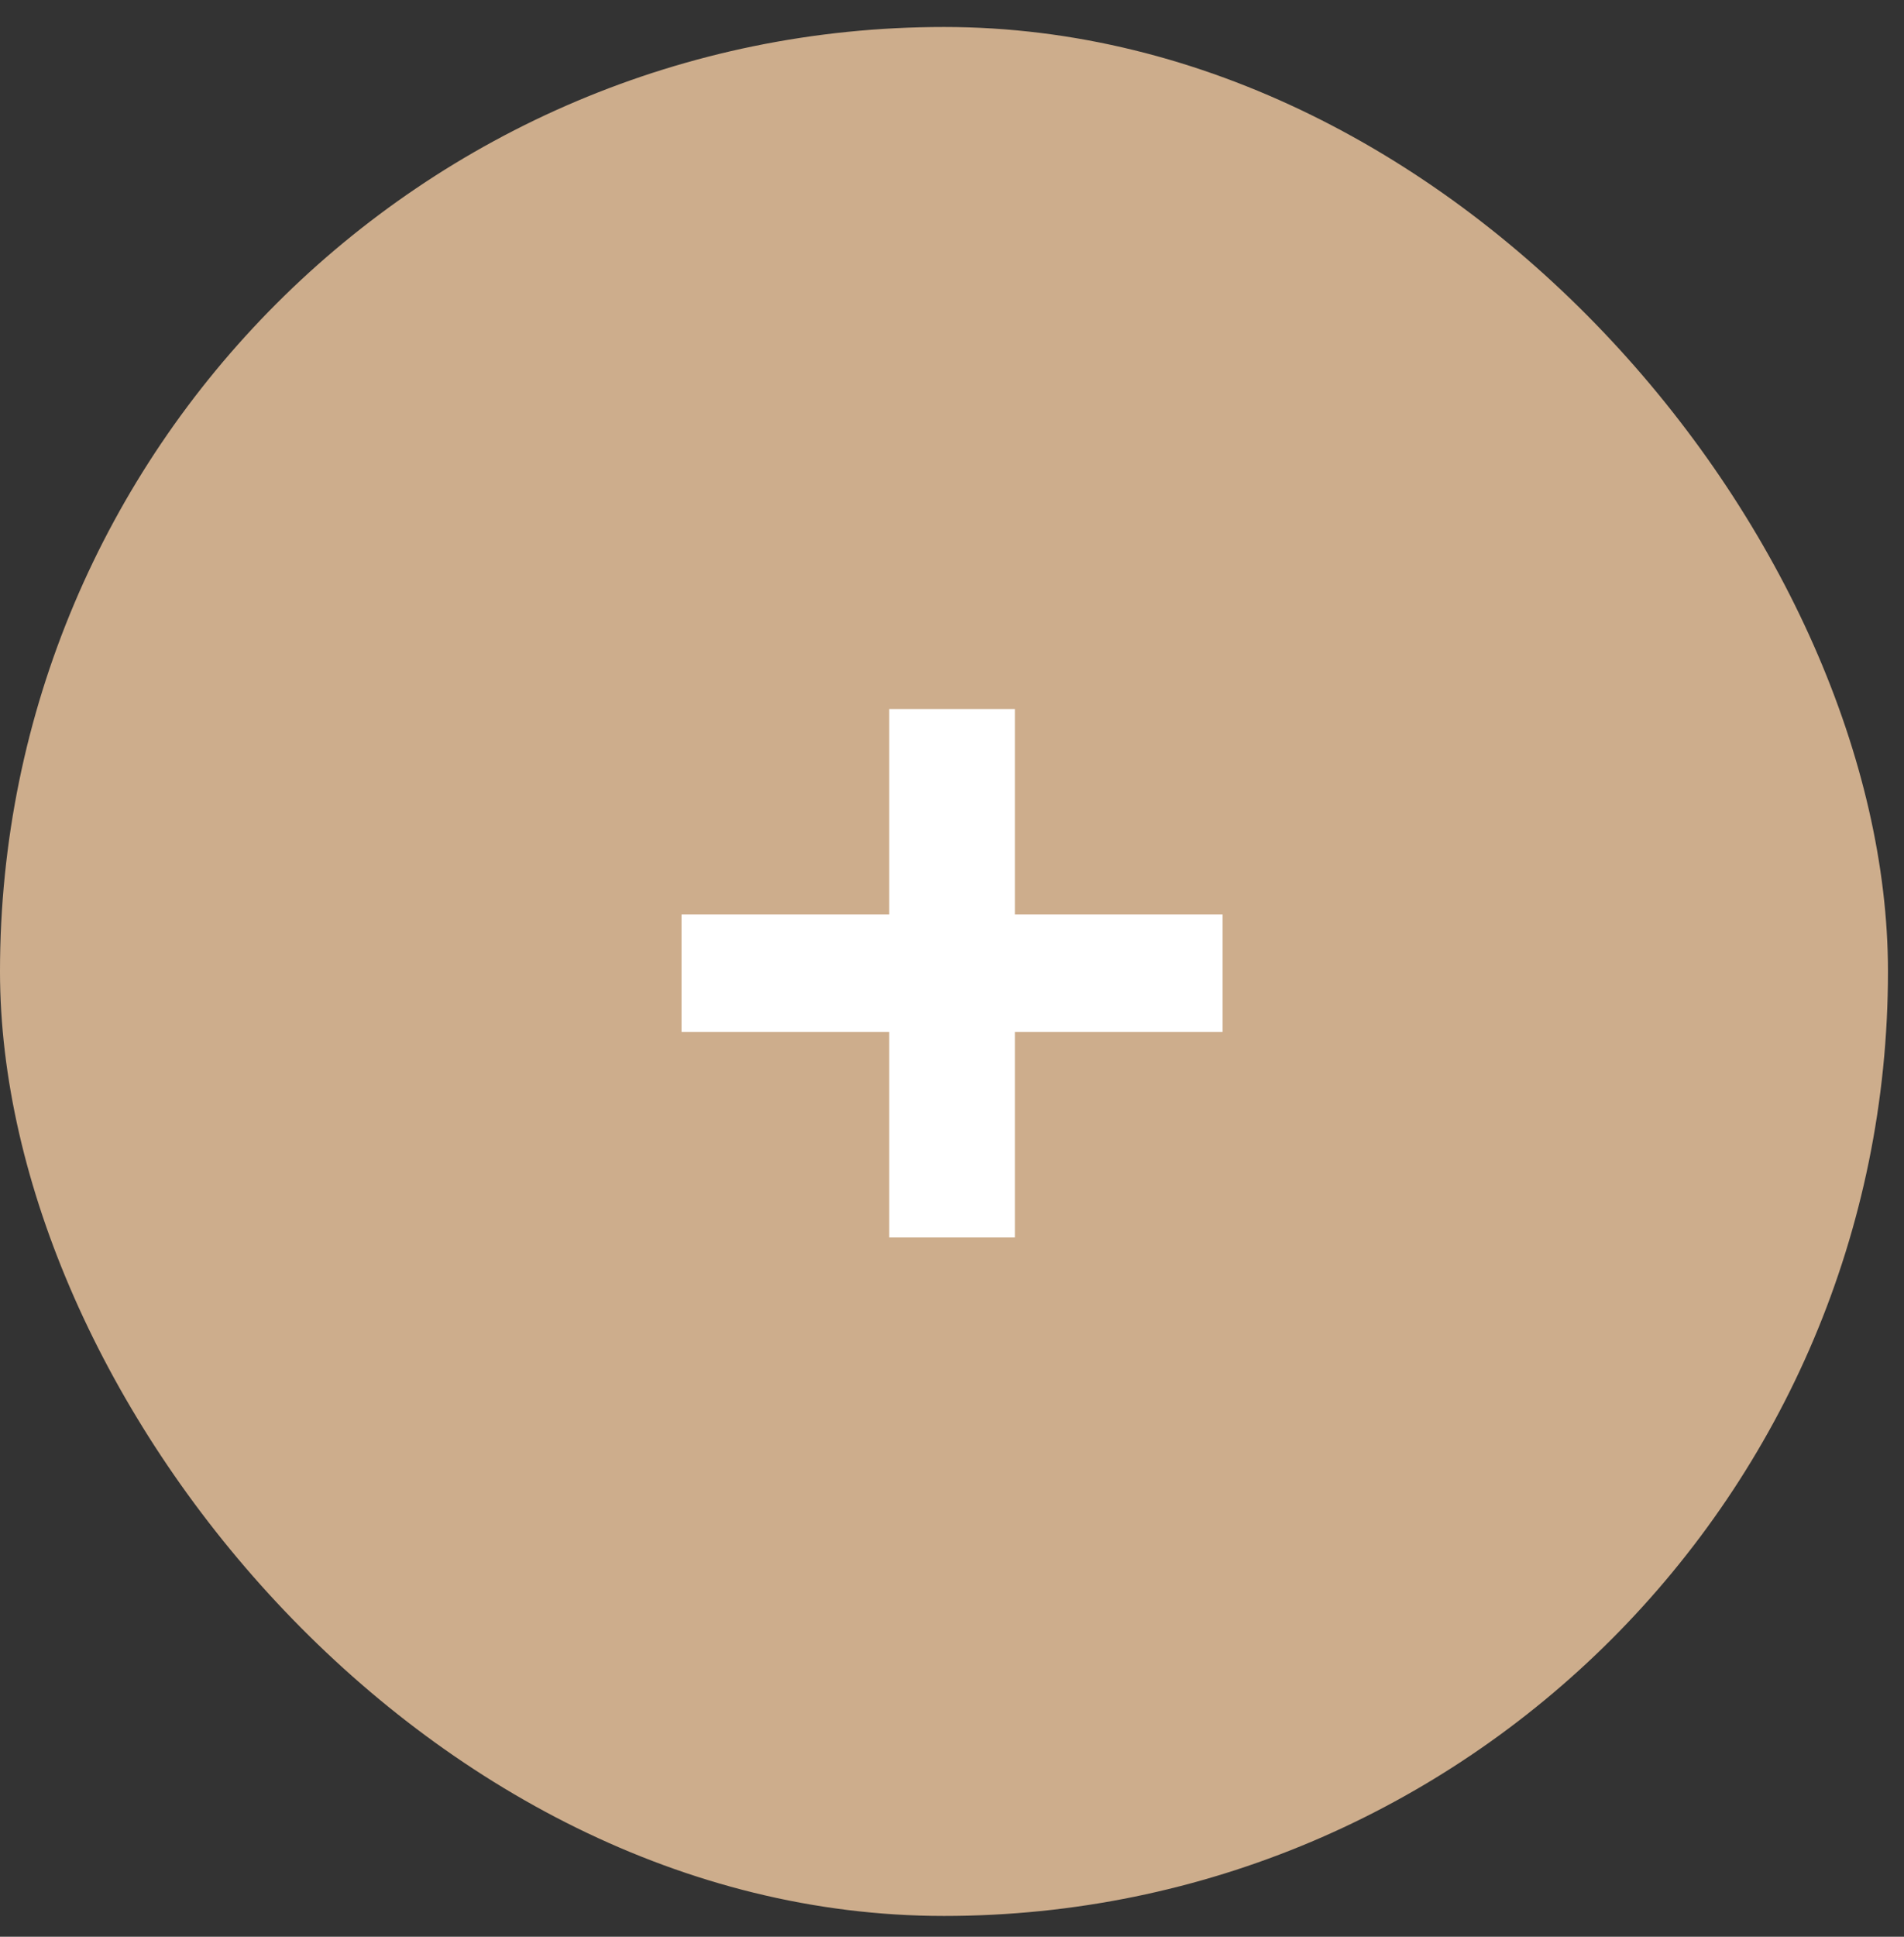
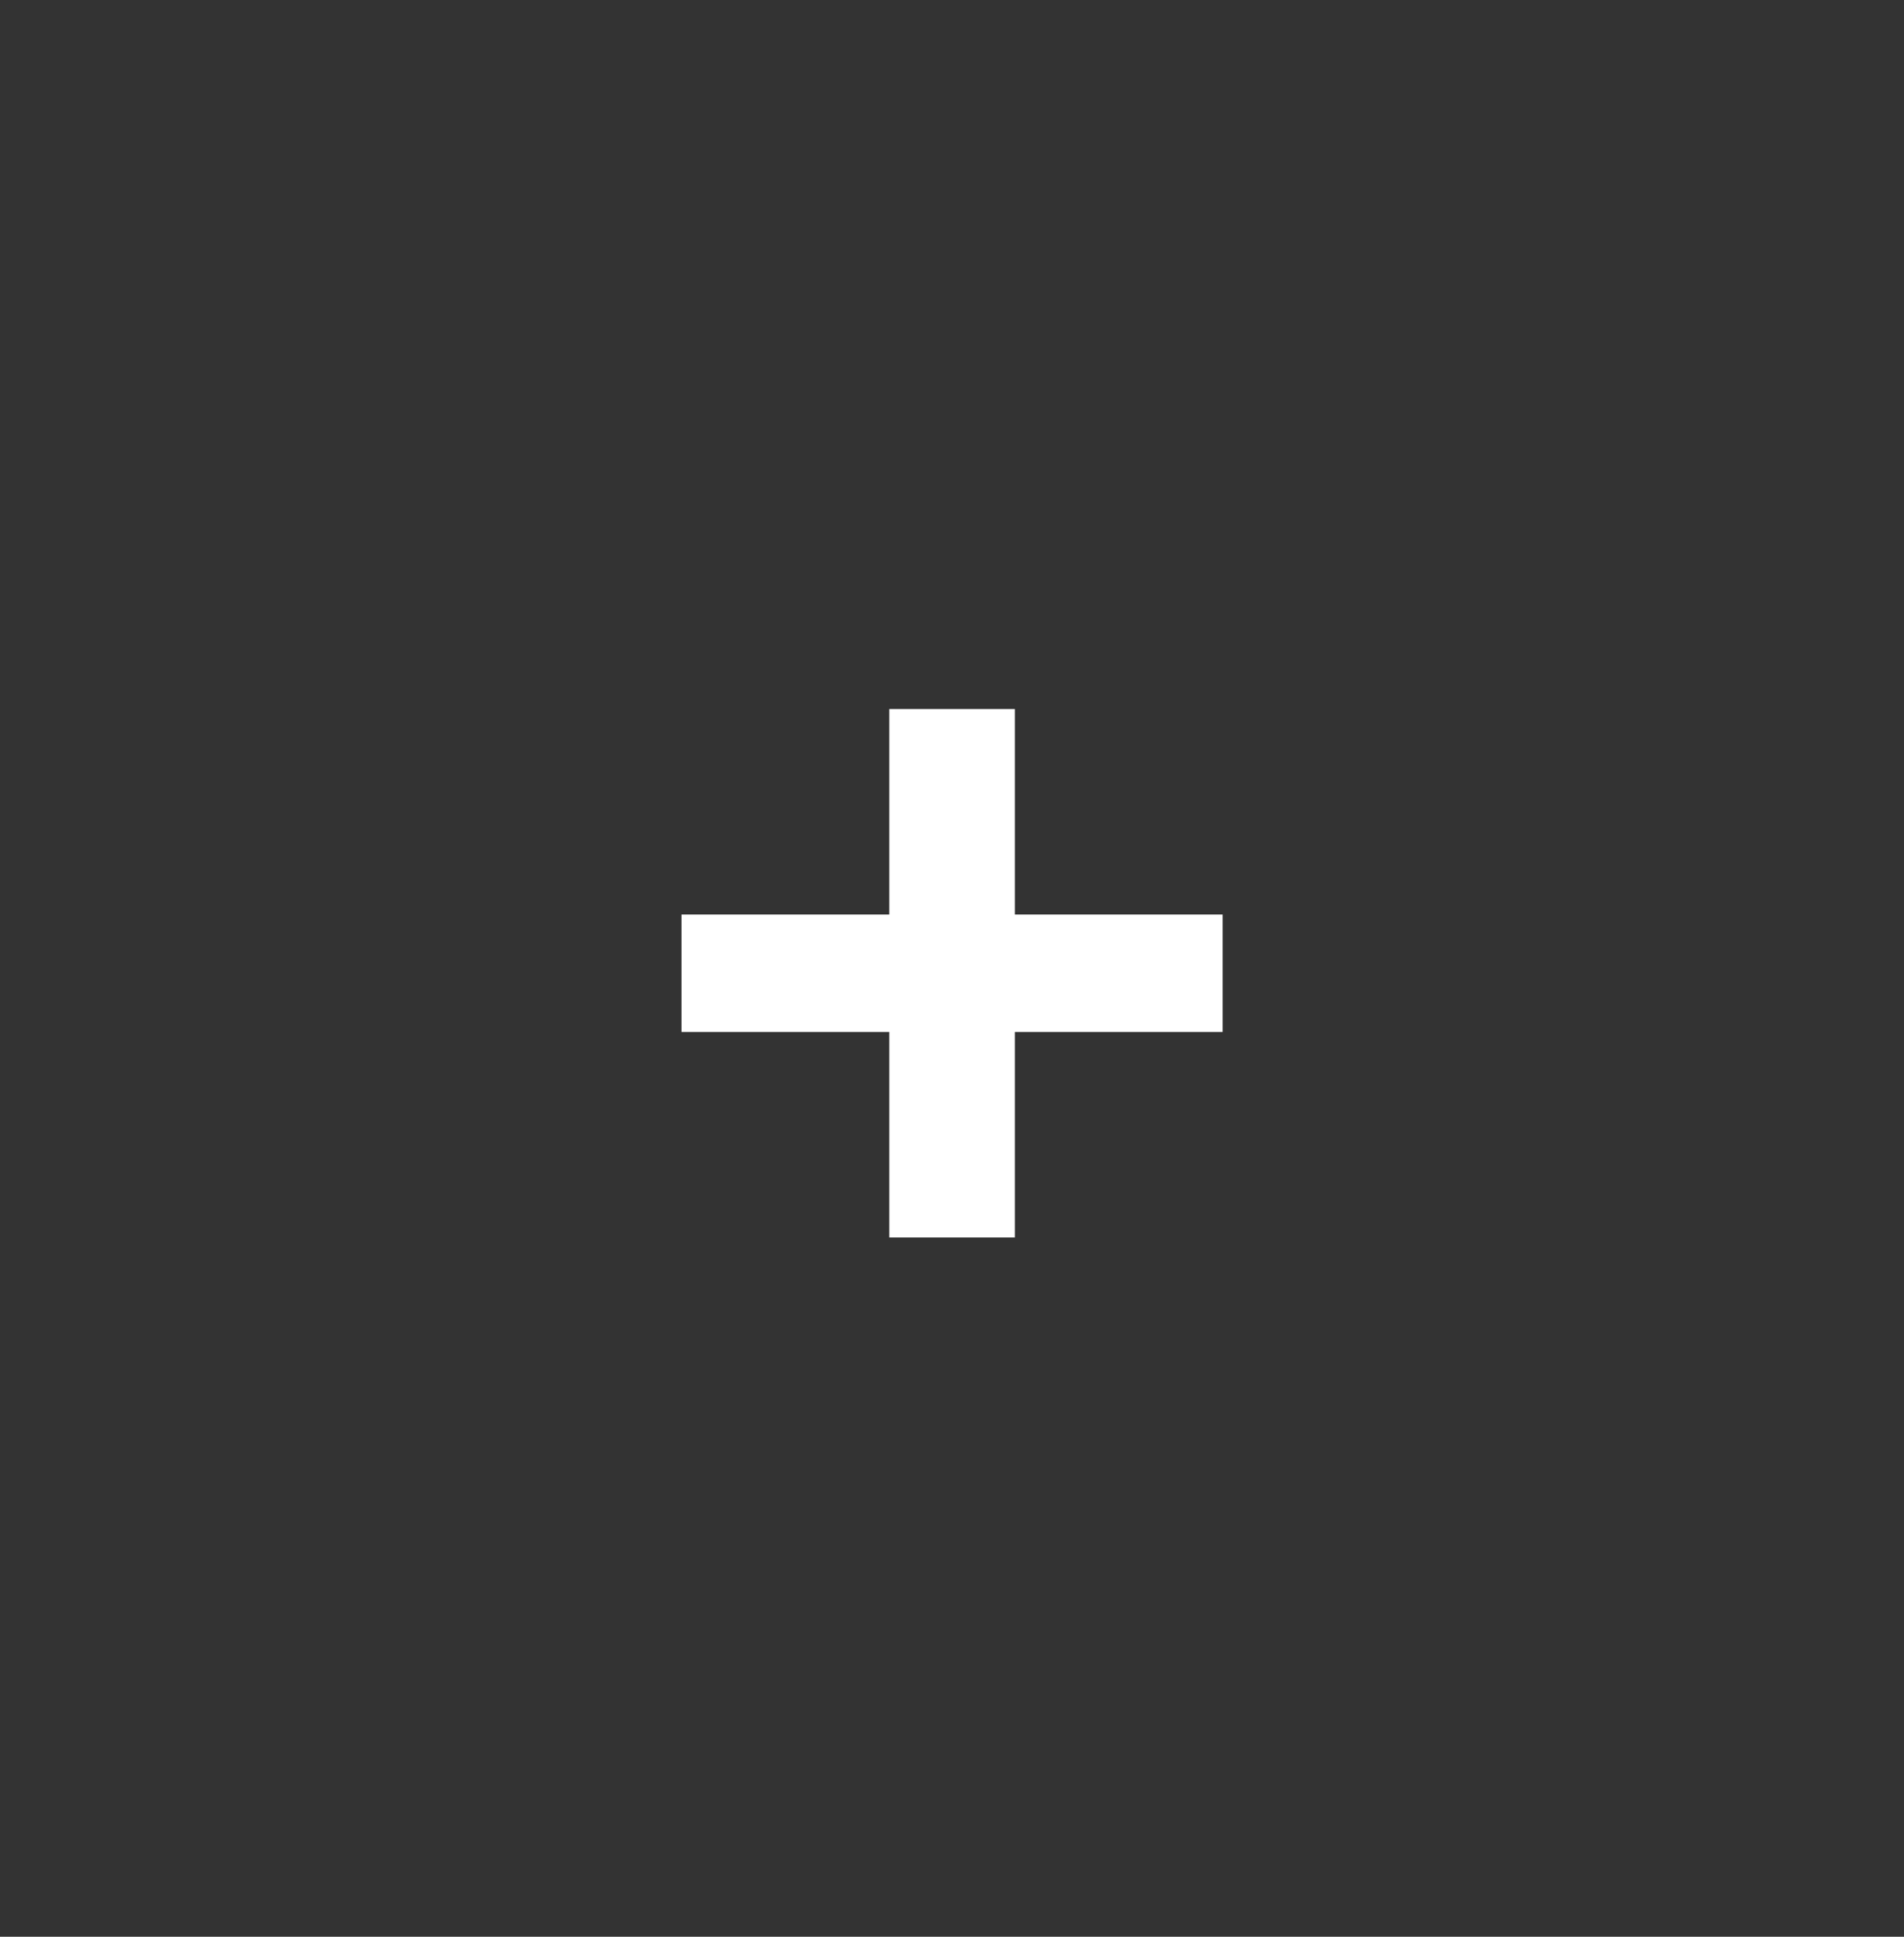
<svg xmlns="http://www.w3.org/2000/svg" width="60" height="61" viewBox="0 0 60 61" fill="none">
  <rect x="0" y="0" width="60" height="61" fill="#333333" stroke="none" />
-   <rect x="-7.62939e-05" y="0.85" width="59.495" height="59.495" rx="29.748" fill="#CDAD8C" />
  <path d="M38.527 32.503H31.981V38.975H28.023V32.503H21.477V28.804H28.023V22.332H31.981V28.804H38.527V32.503Z" fill="white" />
</svg>